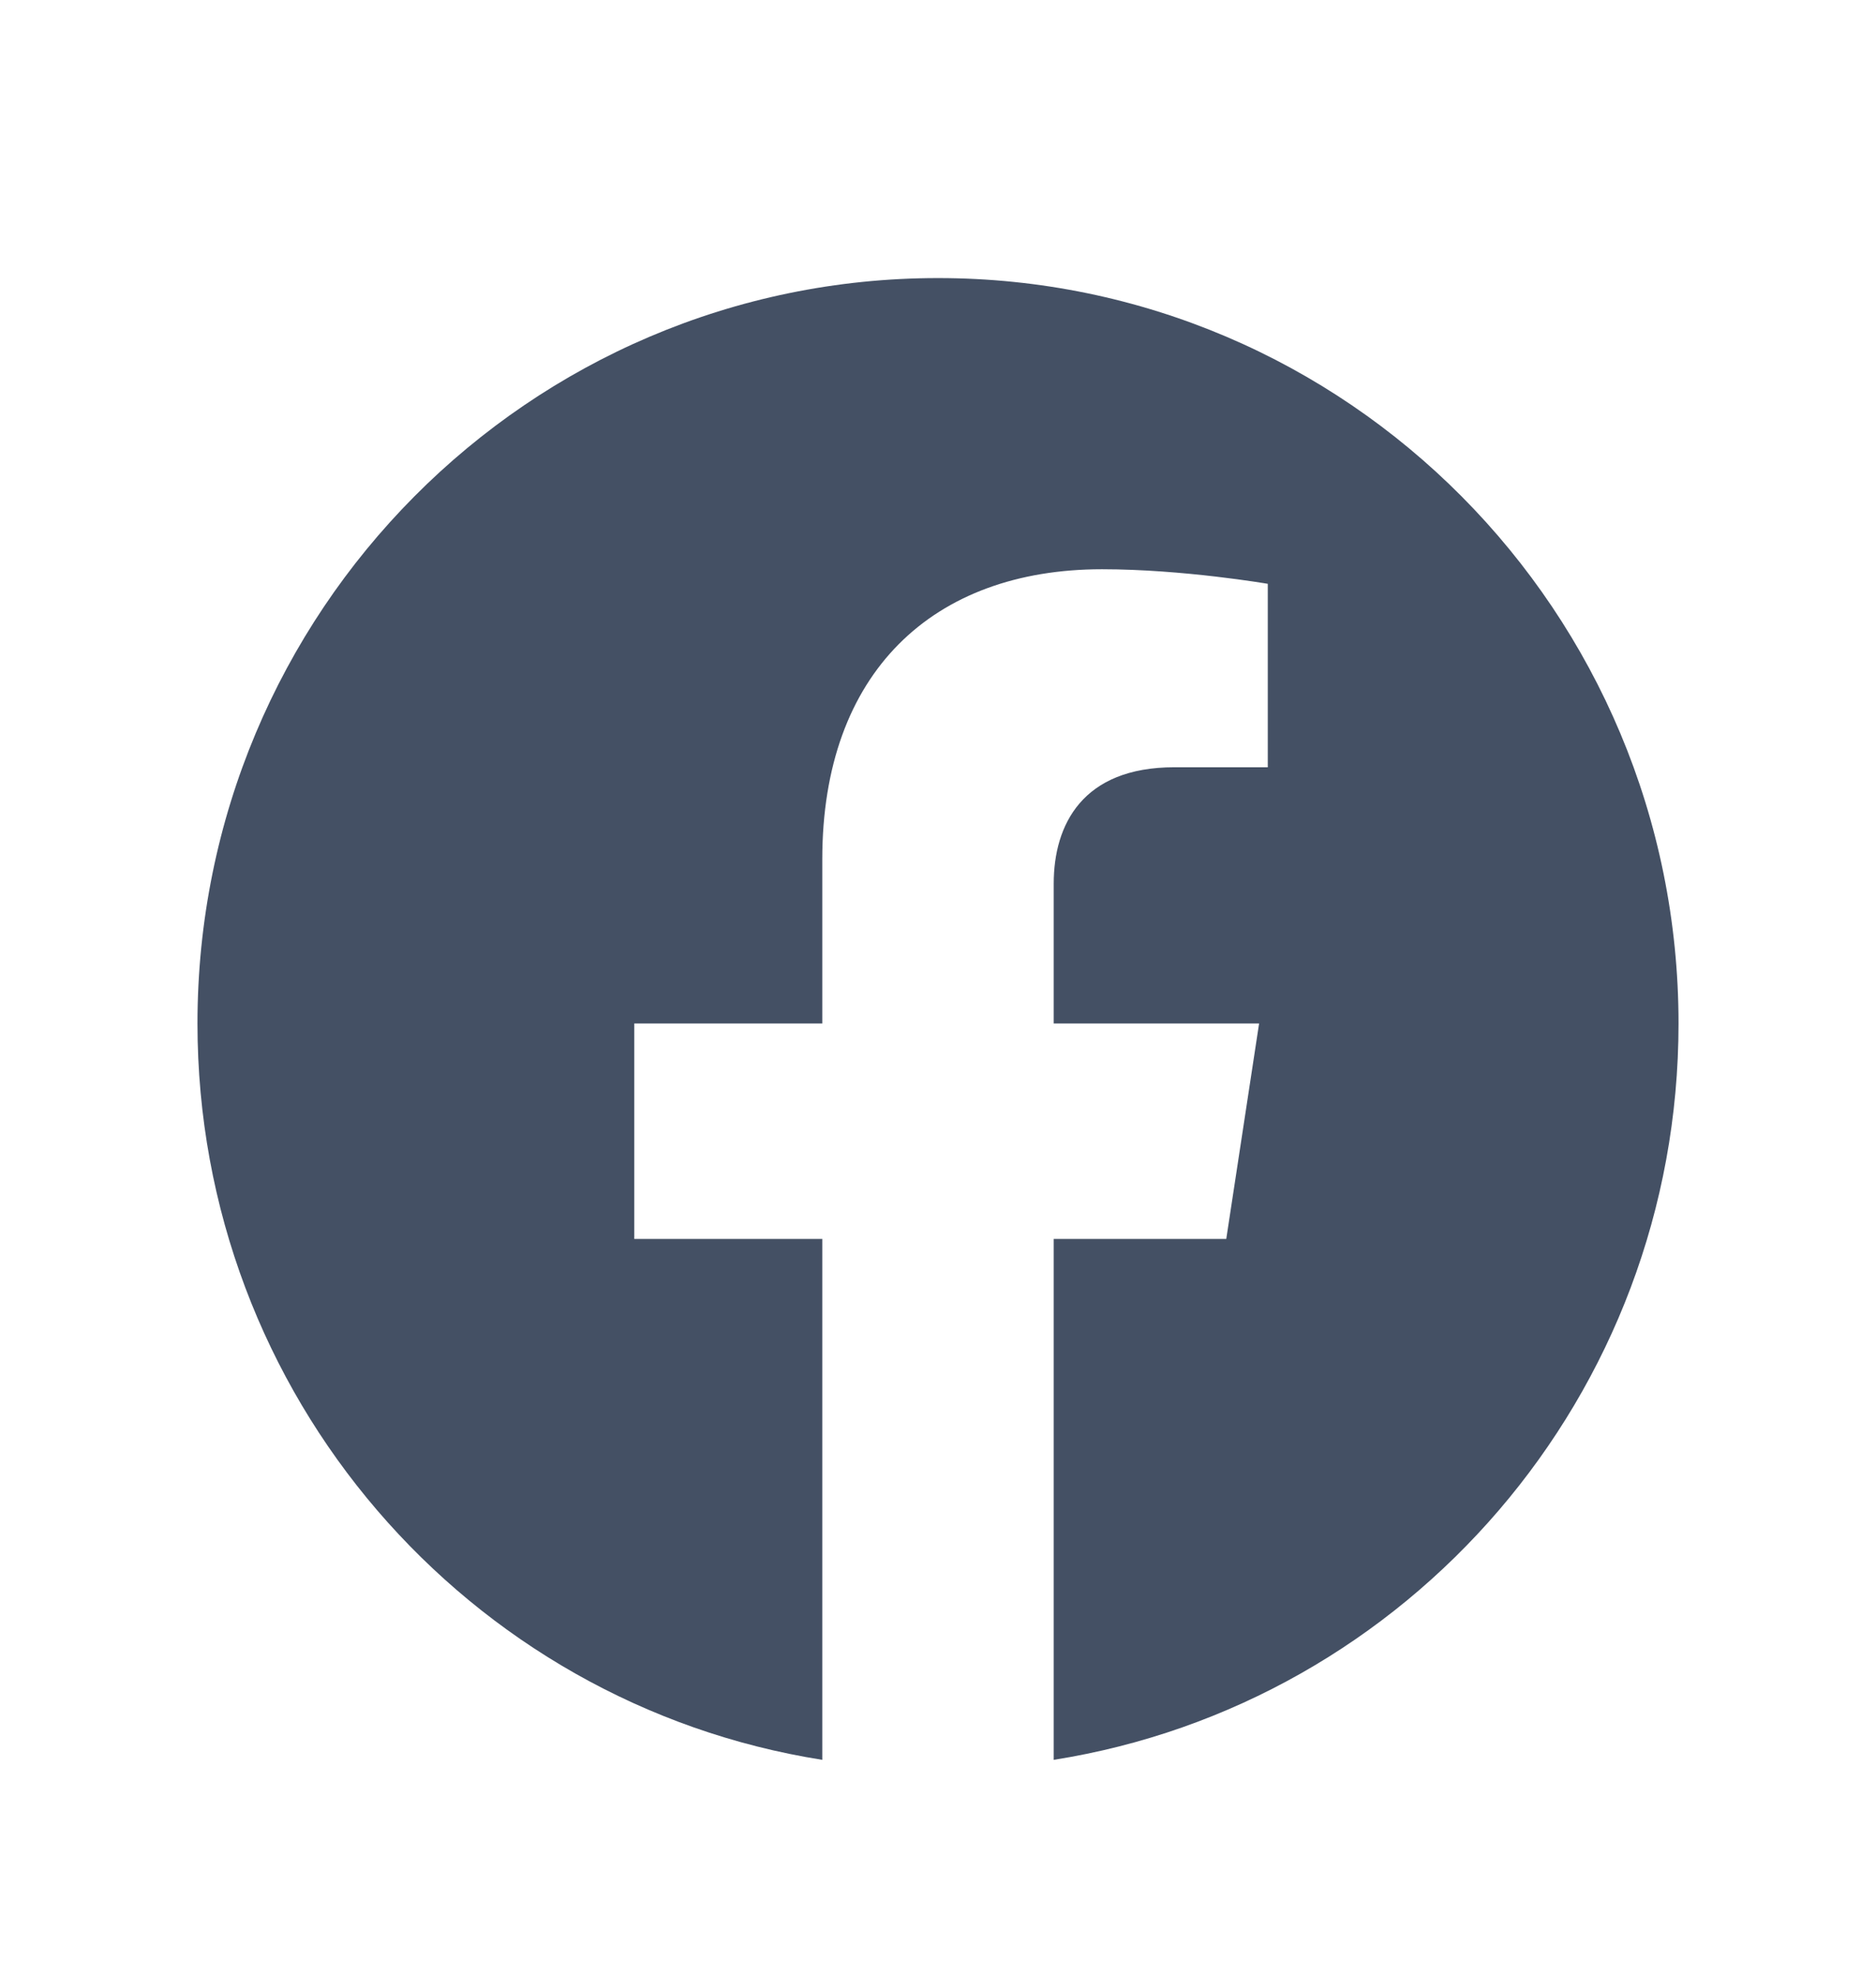
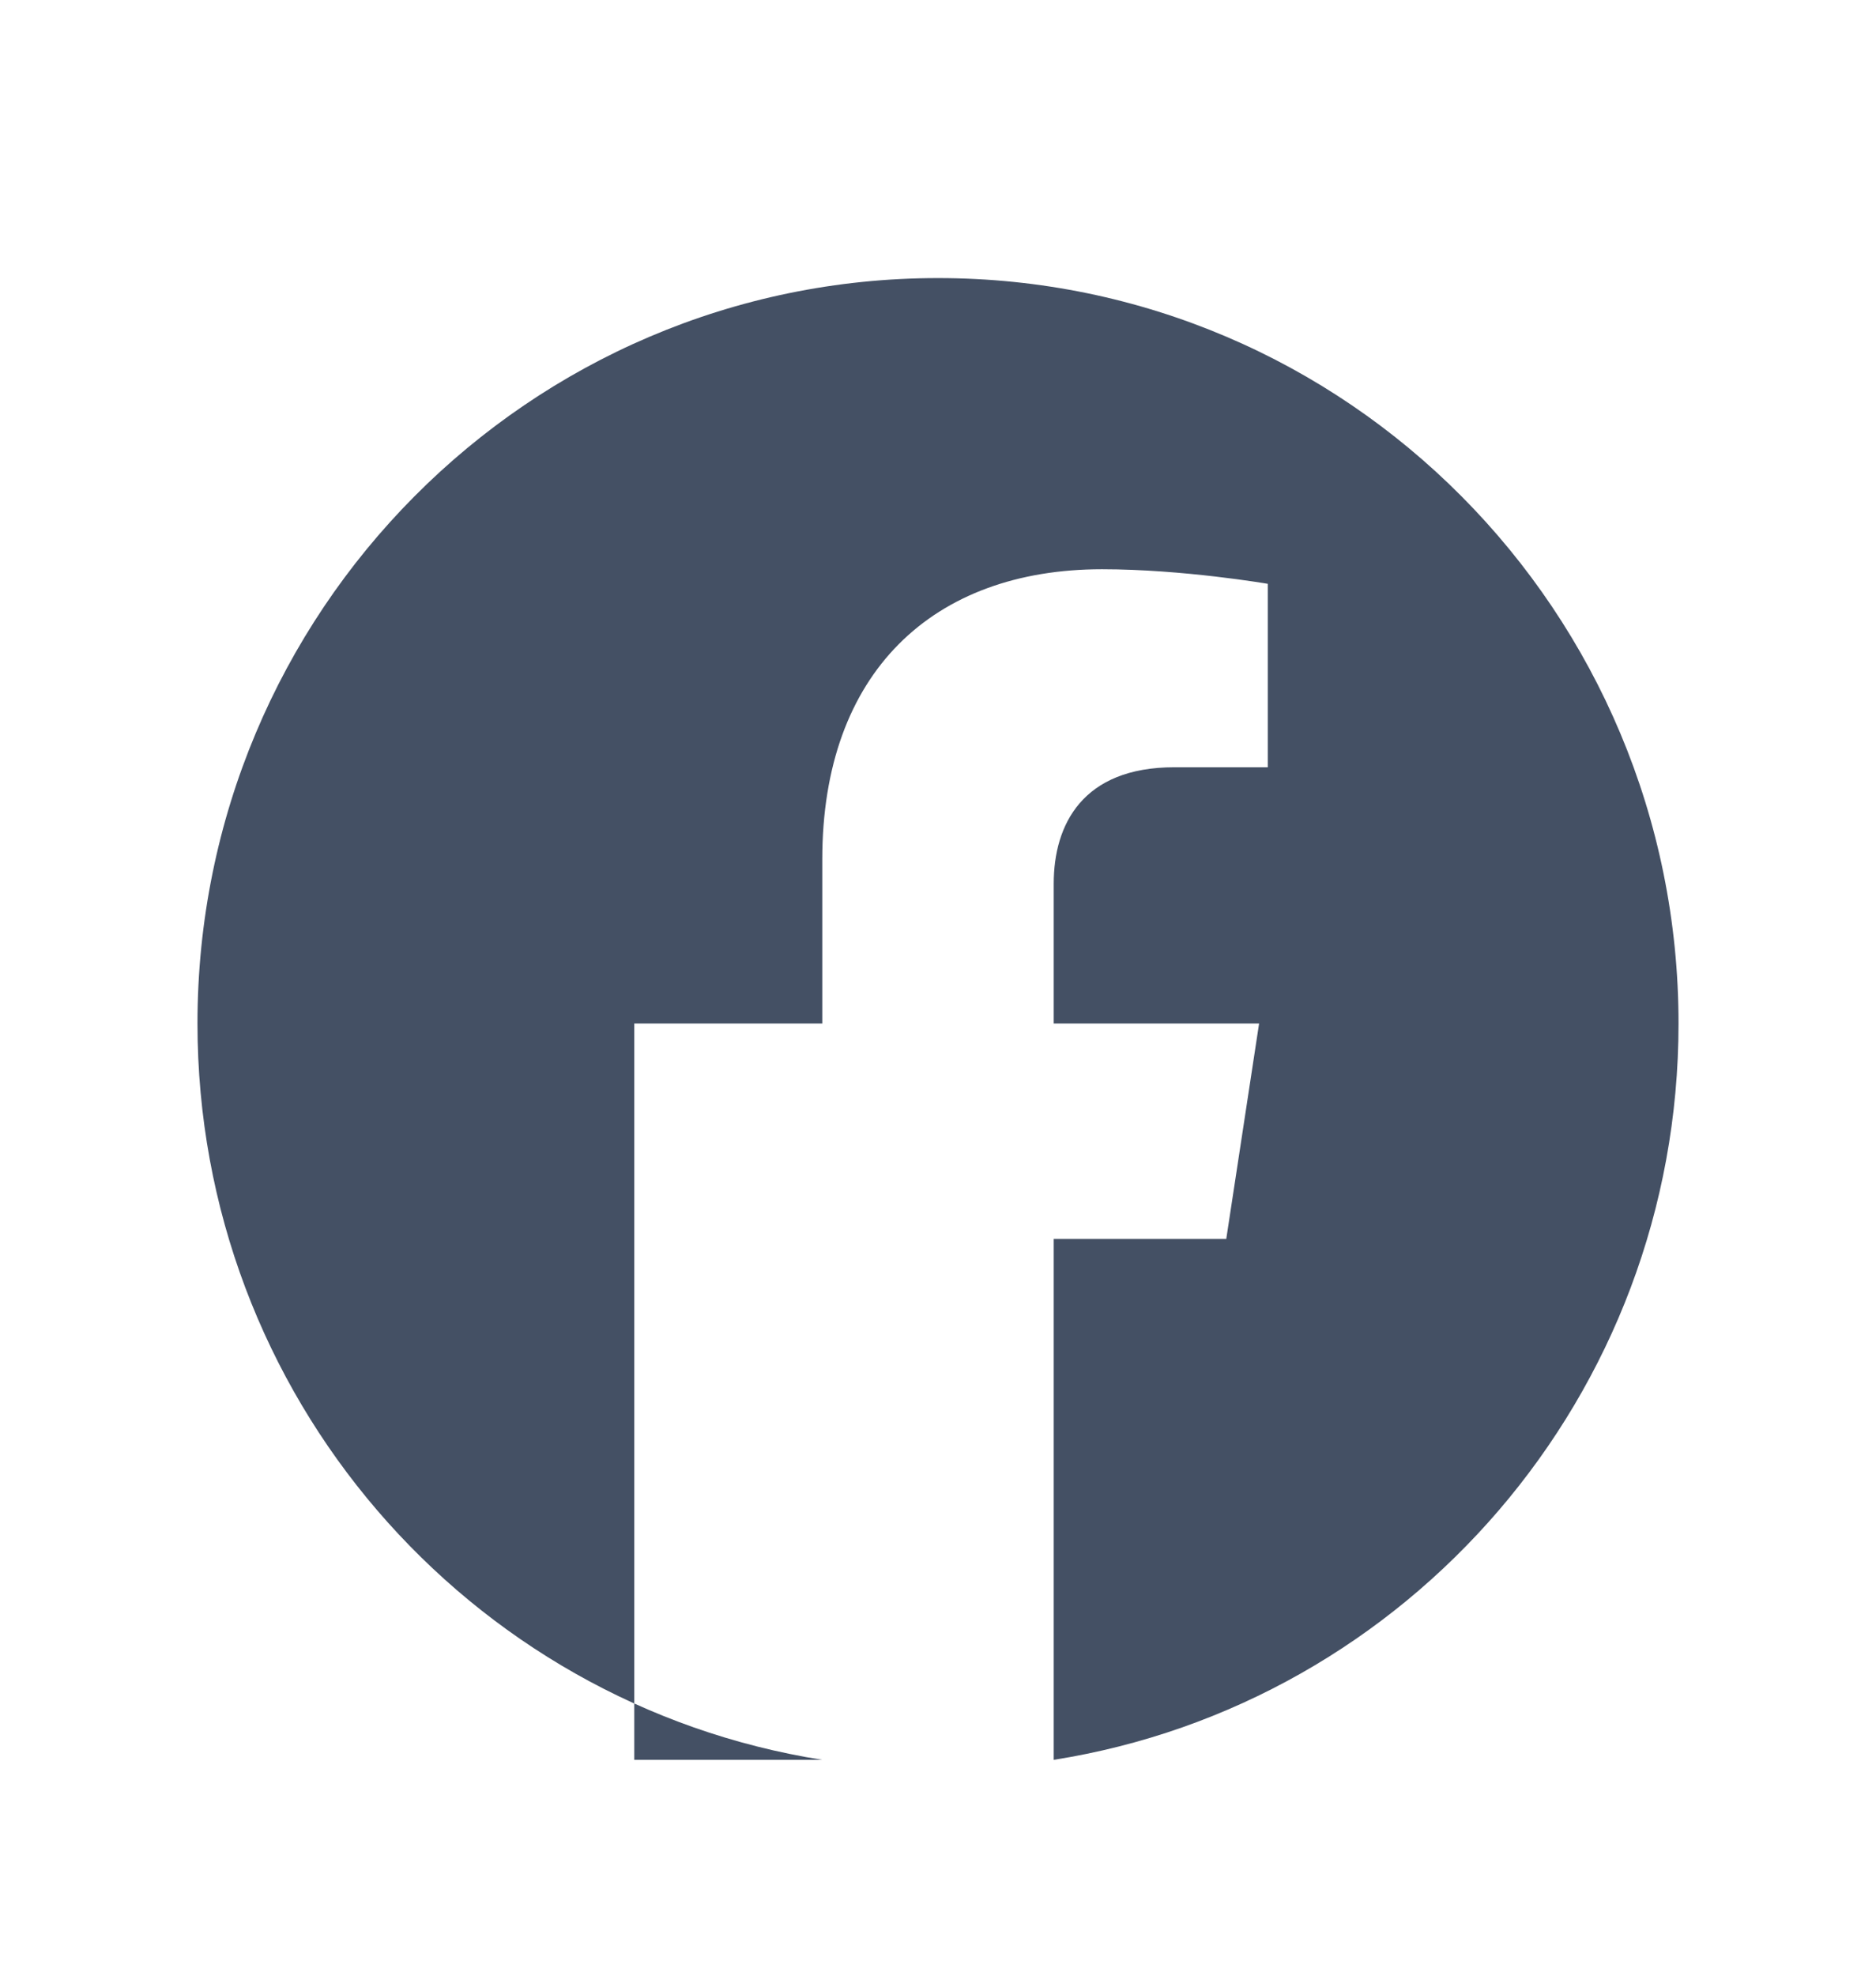
<svg xmlns="http://www.w3.org/2000/svg" width="38" height="40" viewBox="0 0 38 40" fill="none">
  <g filter="url(#filter0_d_2283_1408)">
-     <path d="M34 16.722C34 8.387 27.284 1.63 19 1.63C10.716 1.63 4 8.387 4 16.722C4 24.255 9.485 30.498 16.656 31.63V21.084H12.848V16.722H16.656V13.397C16.656 9.615 18.896 7.525 22.322 7.525C23.963 7.525 25.68 7.82 25.68 7.82V11.534H23.788C21.925 11.534 21.344 12.698 21.344 13.891V16.722H25.504L24.839 21.084H21.344V31.63C28.515 30.498 34 24.255 34 16.722Z" fill="#445064" />
+     <path d="M34 16.722C34 8.387 27.284 1.63 19 1.63C10.716 1.63 4 8.387 4 16.722C4 24.255 9.485 30.498 16.656 31.63H12.848V16.722H16.656V13.397C16.656 9.615 18.896 7.525 22.322 7.525C23.963 7.525 25.68 7.82 25.68 7.82V11.534H23.788C21.925 11.534 21.344 12.698 21.344 13.891V16.722H25.504L24.839 21.084H21.344V31.63C28.515 30.498 34 24.255 34 16.722Z" fill="#445064" />
  </g>
  <defs>
    <filter id="filter0_d_2283_1408" x="-1" y="0.63" width="40" height="40" filterUnits="userSpaceOnUse" color-interpolation-filters="sRGB">
      <feFlood flood-opacity="0" result="BackgroundImageFix" />
      <feColorMatrix in="SourceAlpha" type="matrix" values="0 0 0 0 0 0 0 0 0 0 0 0 0 0 0 0 0 0 127 0" result="hardAlpha" />
      <feOffset dy="4" />
      <feGaussianBlur stdDeviation="2" />
      <feComposite in2="hardAlpha" operator="out" />
      <feColorMatrix type="matrix" values="0 0 0 0 0 0 0 0 0 0 0 0 0 0 0 0 0 0 0.25 0" />
      <feBlend mode="normal" in2="BackgroundImageFix" result="effect1_dropShadow_2283_1408" />
      <feBlend mode="normal" in="SourceGraphic" in2="effect1_dropShadow_2283_1408" result="shape" />
    </filter>
  </defs>
</svg>